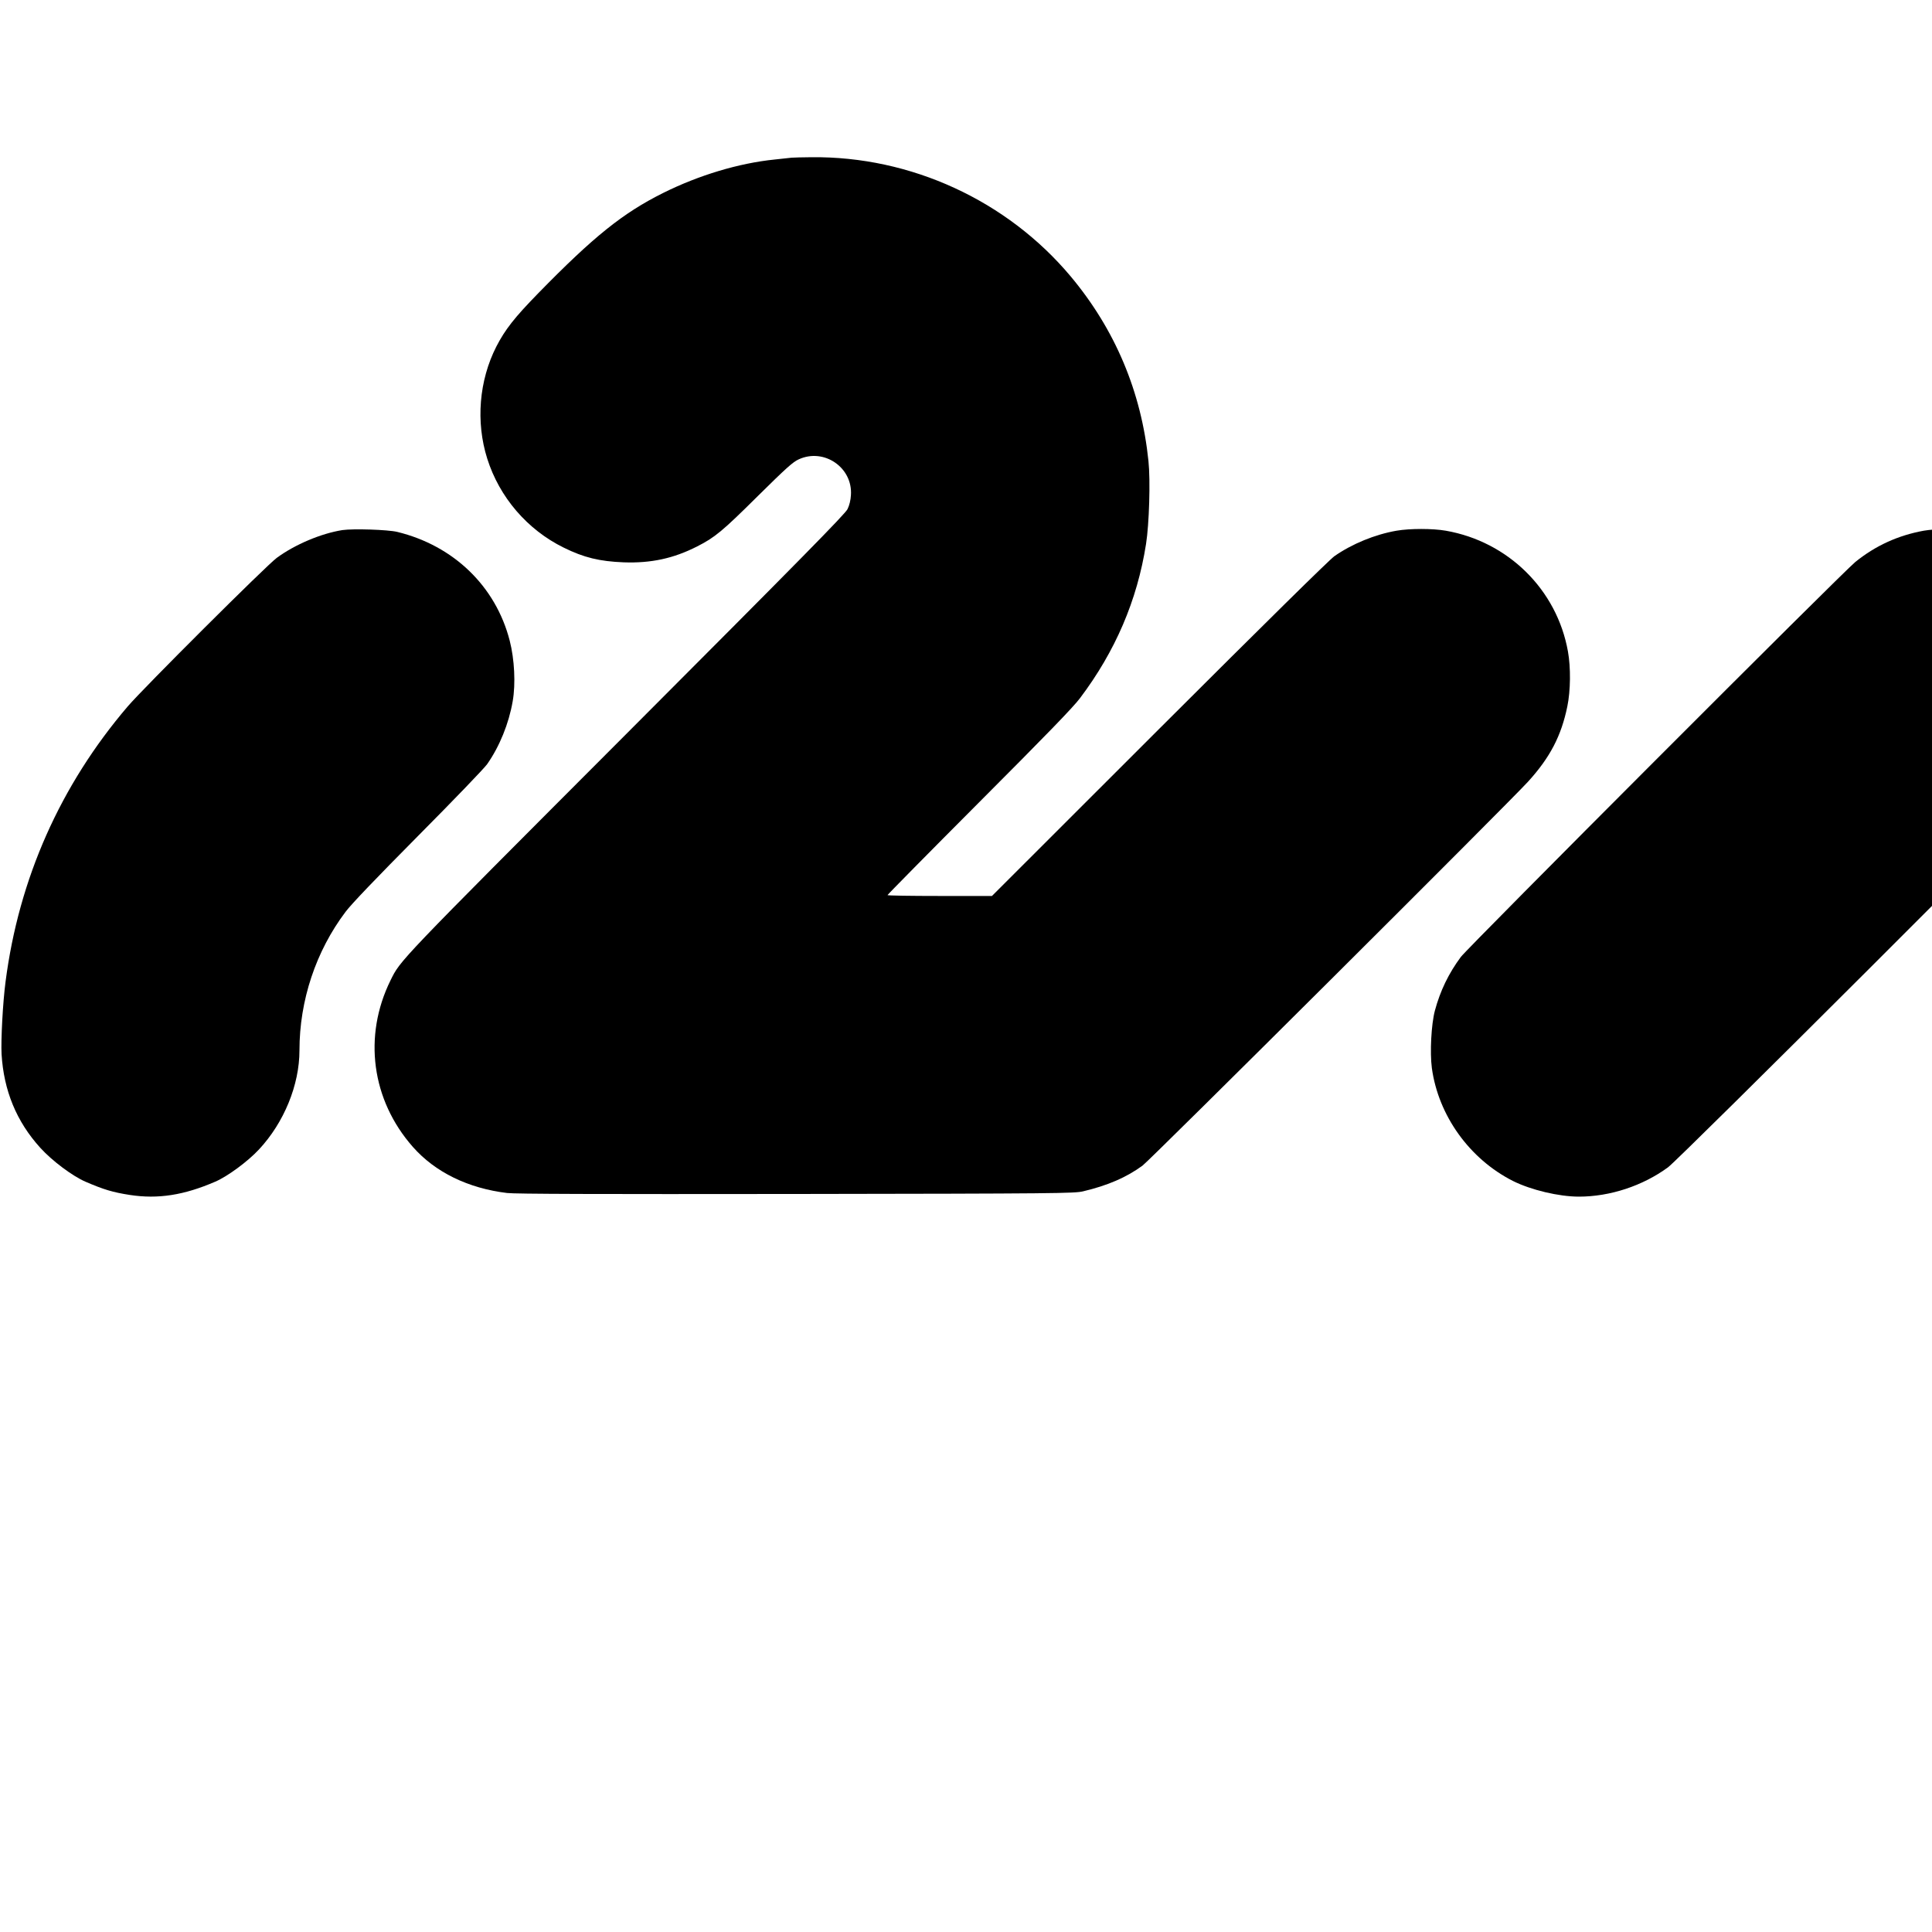
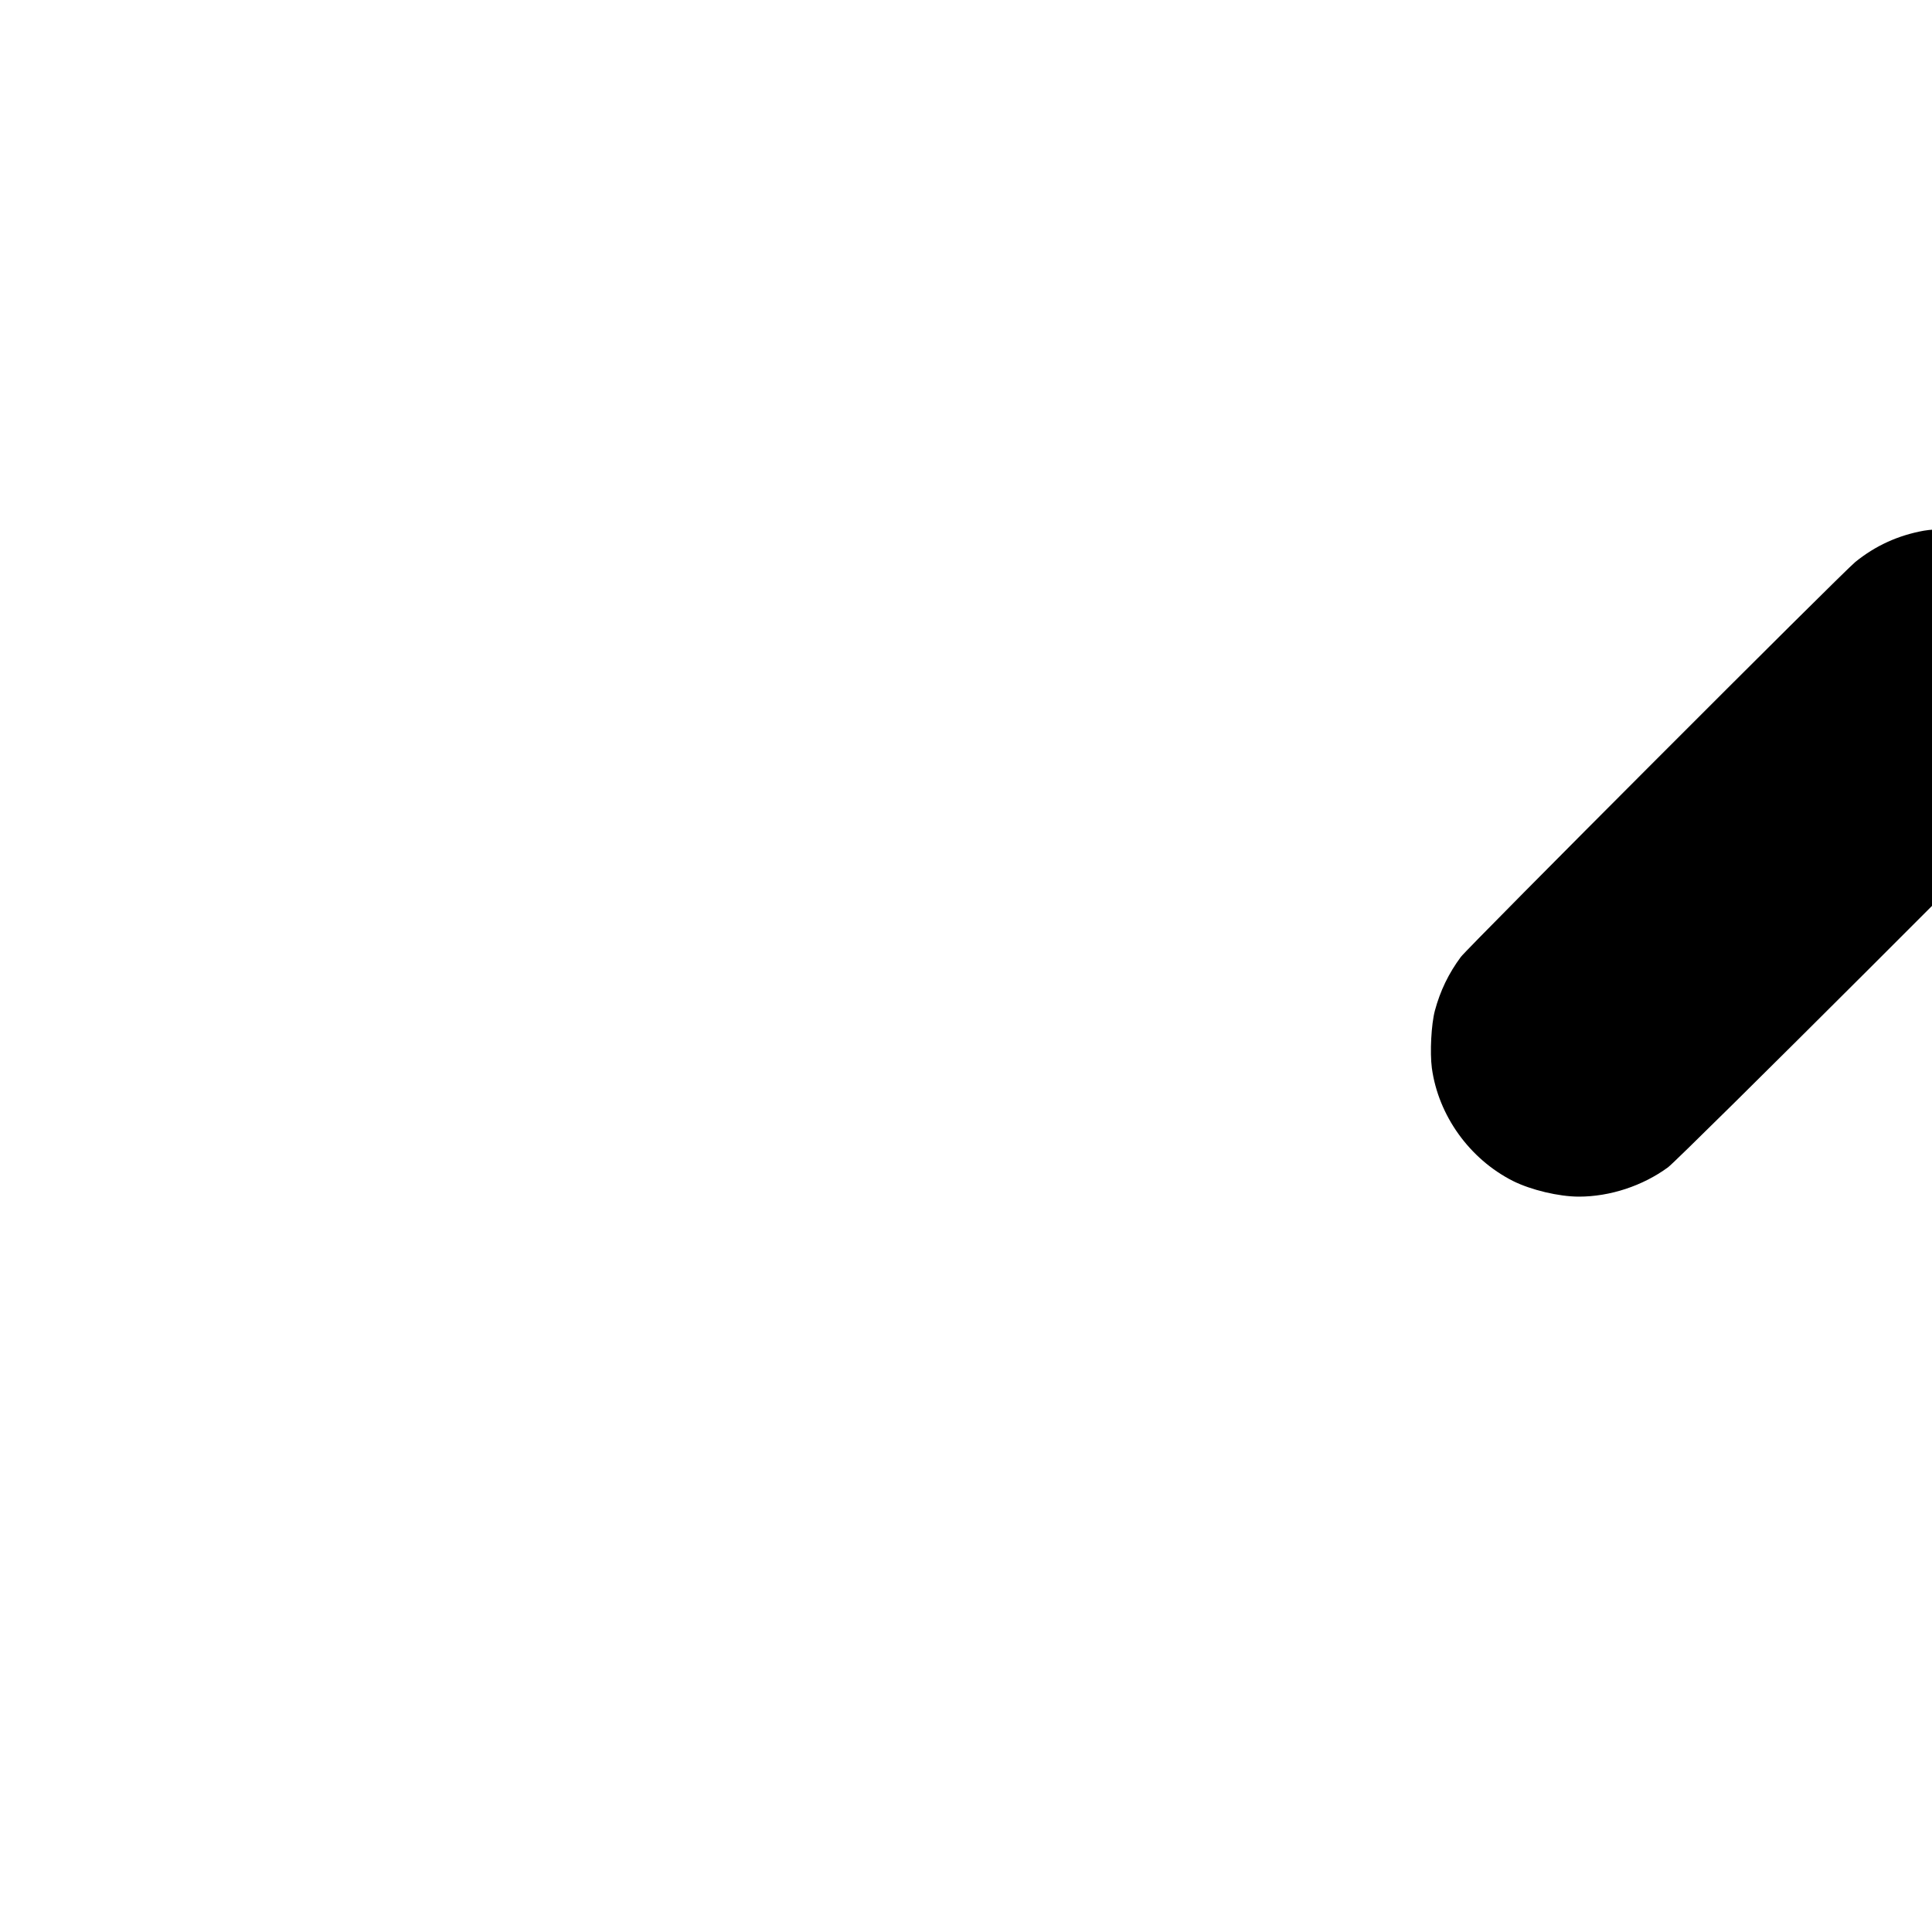
<svg xmlns="http://www.w3.org/2000/svg" version="1.0" width="16pt" height="16pt" viewBox="0 0 16 16" preserveAspectRatio="xMidYMid meet">
  <g transform="translate(0,16) scale(0.001,-0.001)" fill="#000000" stroke="none">
-     <path d="M6555 14694 c-16 -2 -79 -9 -139 -15 -297 -30 -629 -130 -924 -277 -333 -166 -575 -360 -1035 -831 -198 -203 -273 -299 -346 -440 -144 -282 -172 -625 -76 -929 101 -320 332 -589 633 -737 168 -83 297 -114 497 -122 227 -8 413 32 609 132 146 74 209 126 502 417 235 232 290 282 339 304 209 96 448 -68 432 -297 -2 -40 -13 -85 -28 -115 -18 -39 -386 -413 -1839 -1869 -1903 -1906 -1862 -1865 -1946 -2034 -228 -463 -157 -991 185 -1379 185 -210 458 -343 781 -382 69 -8 731 -10 2395 -8 2167 3 2304 5 2375 22 203 48 360 116 492 213 65 48 3028 2999 3193 3180 182 200 275 379 325 623 27 130 29 323 5 455 -91 511 -495 910 -1012 1000 -110 19 -296 19 -407 0 -179 -31 -369 -109 -515 -211 -42 -30 -572 -552 -1451 -1430 l-1385 -1384 -433 0 c-237 0 -432 3 -432 7 0 4 341 350 758 768 556 557 779 787 836 863 292 387 474 810 547 1277 26 165 37 525 20 687 -59 574 -276 1089 -644 1529 -527 629 -1325 996 -2147 987 -74 0 -148 -3 -165 -4z" />
    <path d="M18284 9908 c-1922 -1925 -1843 -1842 -1942 -2043 -80 -163 -111 -293 -119 -490 -8 -241 32 -425 138 -624 317 -594 1044 -829 1641 -530 182 91 176 85 1214 1123 560 560 1008 1017 1045 1064 310 401 480 828 528 1326 50 514 -83 1074 -361 1520 -69 110 -202 286 -285 374 l-68 73 -1791 -1793z" />
-     <path d="M2835 11610 c-176 -28 -392 -119 -543 -230 -85 -62 -1104 -1078 -1234 -1230 -558 -653 -902 -1427 -1012 -2280 -23 -175 -39 -482 -33 -600 18 -301 123 -558 321 -776 97 -107 265 -233 373 -280 153 -66 227 -88 368 -110 234 -36 449 -2 708 110 102 44 269 167 362 267 207 222 335 534 335 820 0 414 136 822 382 1148 48 64 250 275 598 626 299 301 547 559 574 596 103 147 180 336 212 522 25 143 15 347 -25 502 -116 450 -464 786 -931 900 -78 19 -366 28 -455 15z" />
    <path d="M15932 11605 c-214 -39 -400 -124 -567 -259 -104 -84 -3208 -3192 -3267 -3271 -101 -136 -171 -281 -215 -445 -30 -113 -42 -346 -25 -475 54 -394 312 -753 671 -935 150 -75 381 -130 547 -130 257 0 528 89 738 243 94 69 3234 3204 3308 3302 295 395 336 905 107 1334 -180 337 -502 569 -883 636 -107 18 -312 18 -414 0z" />
  </g>
</svg>